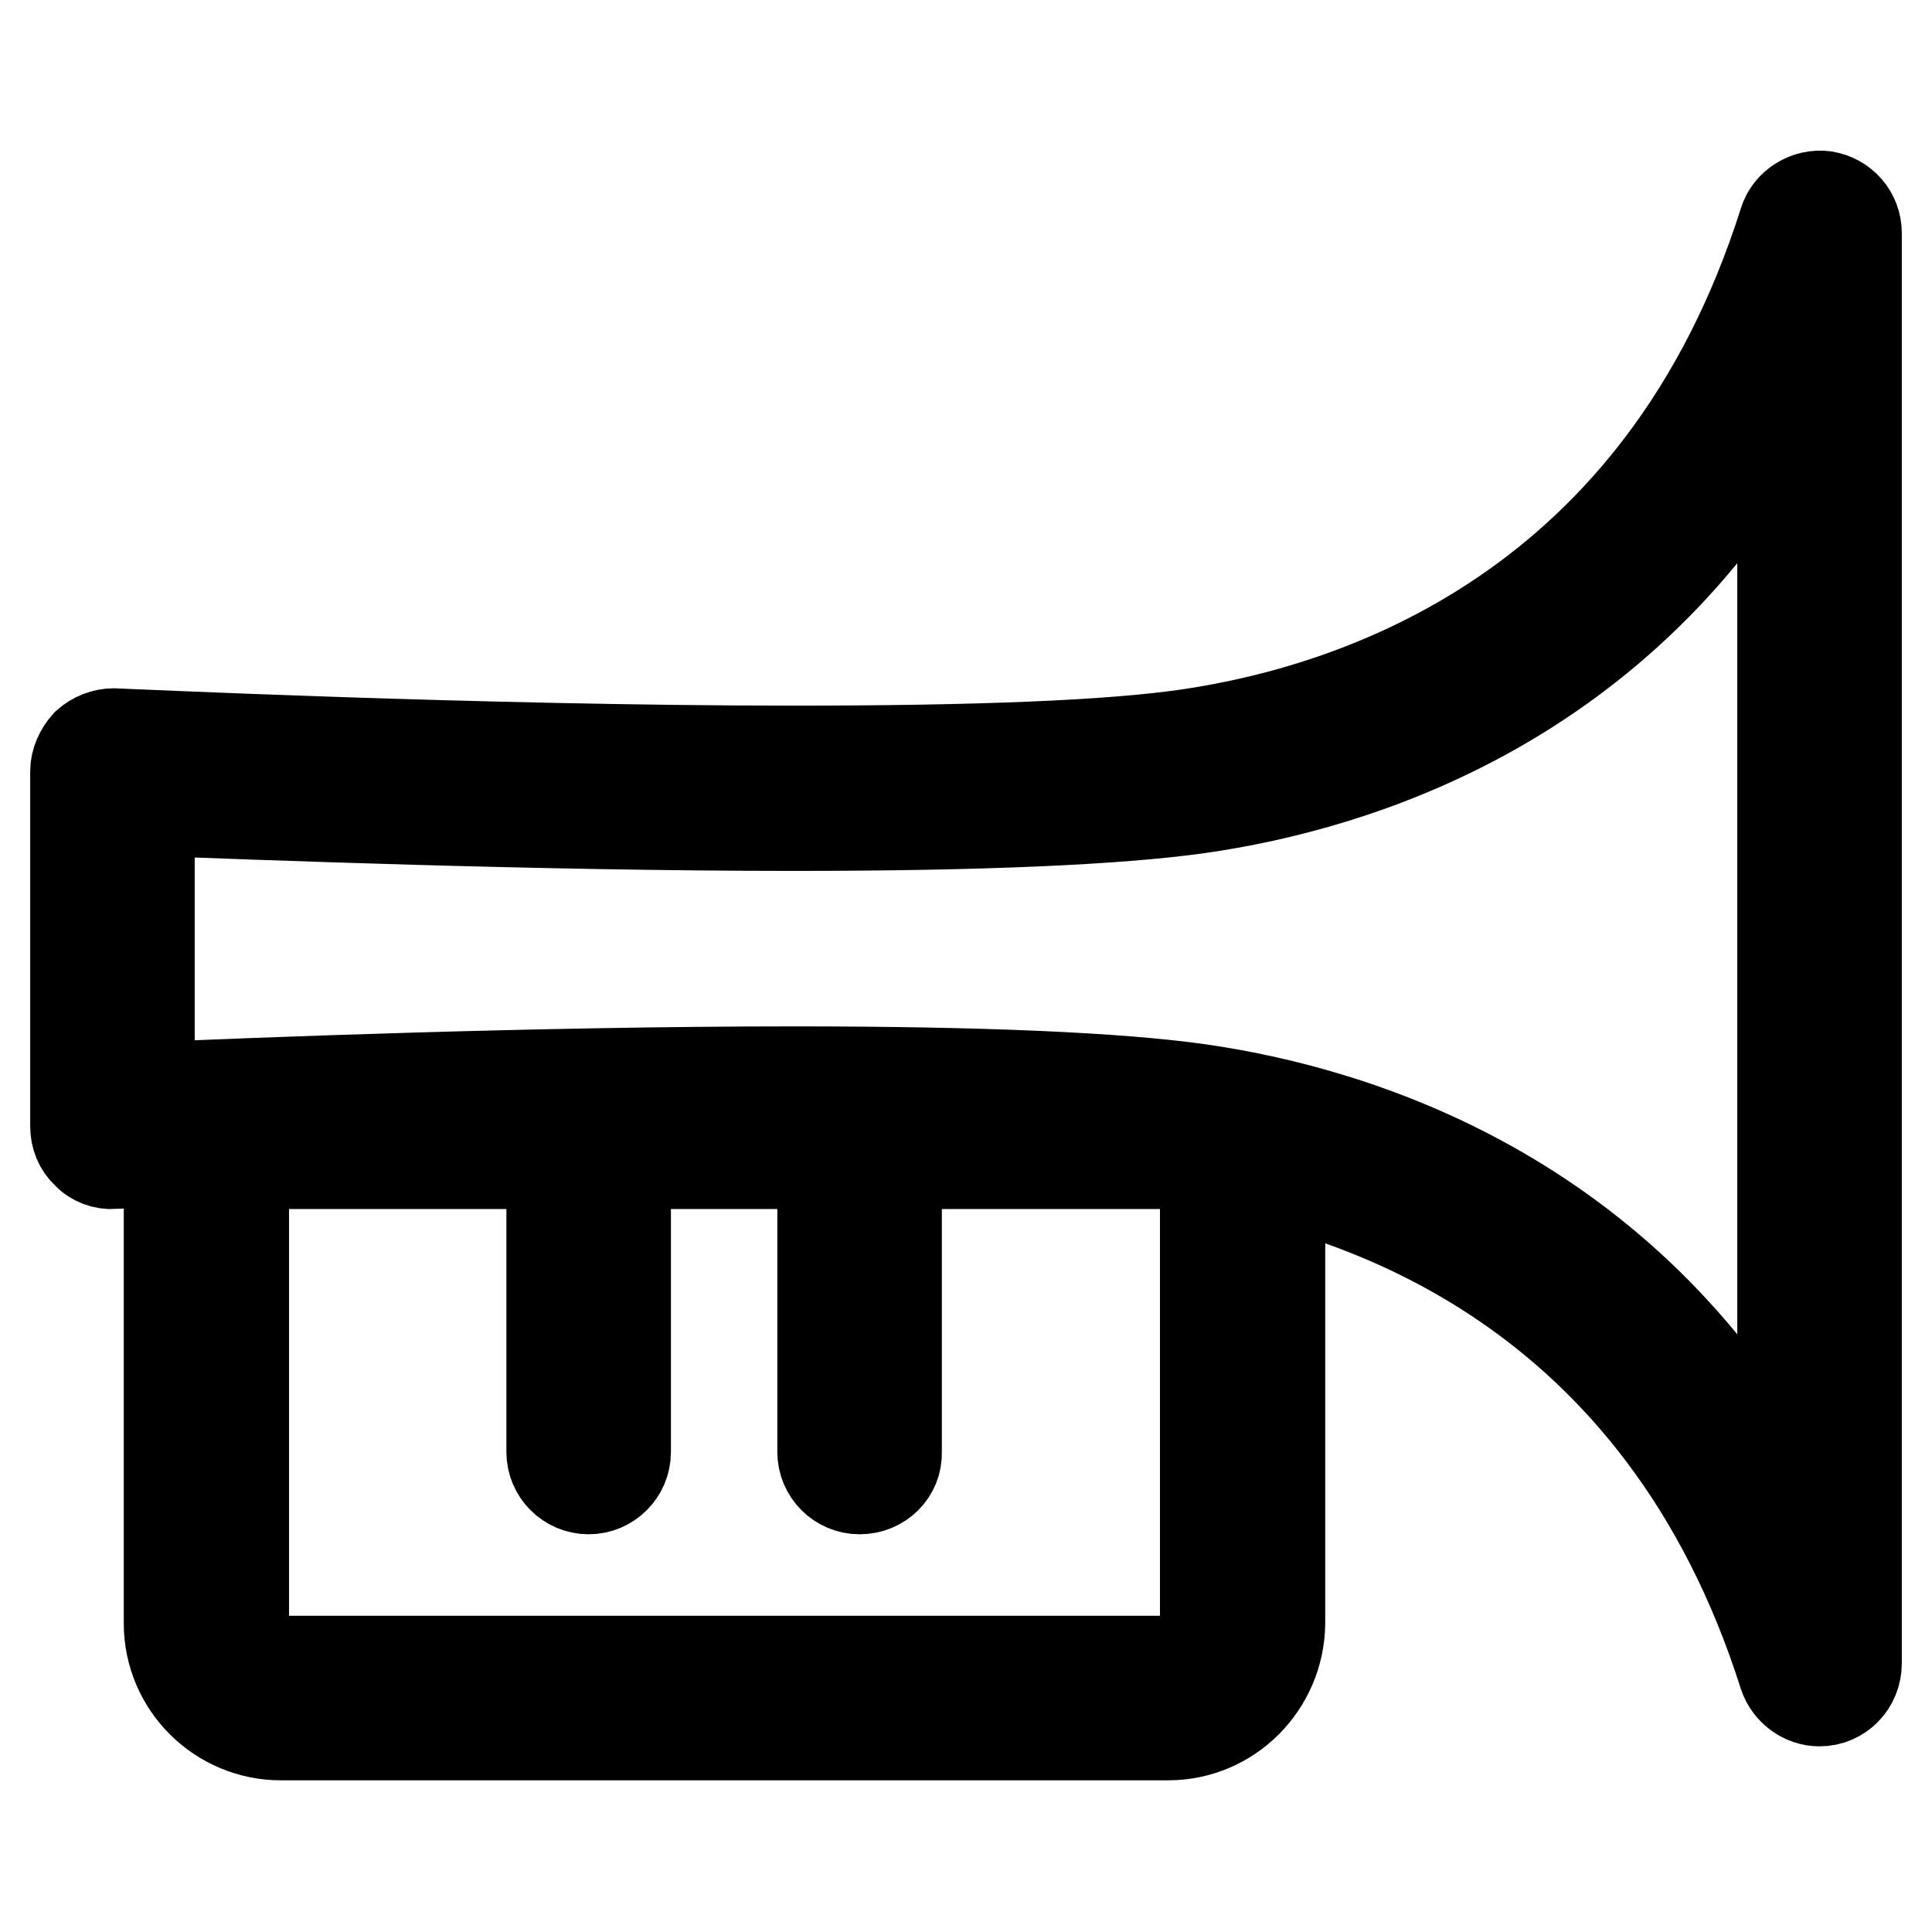
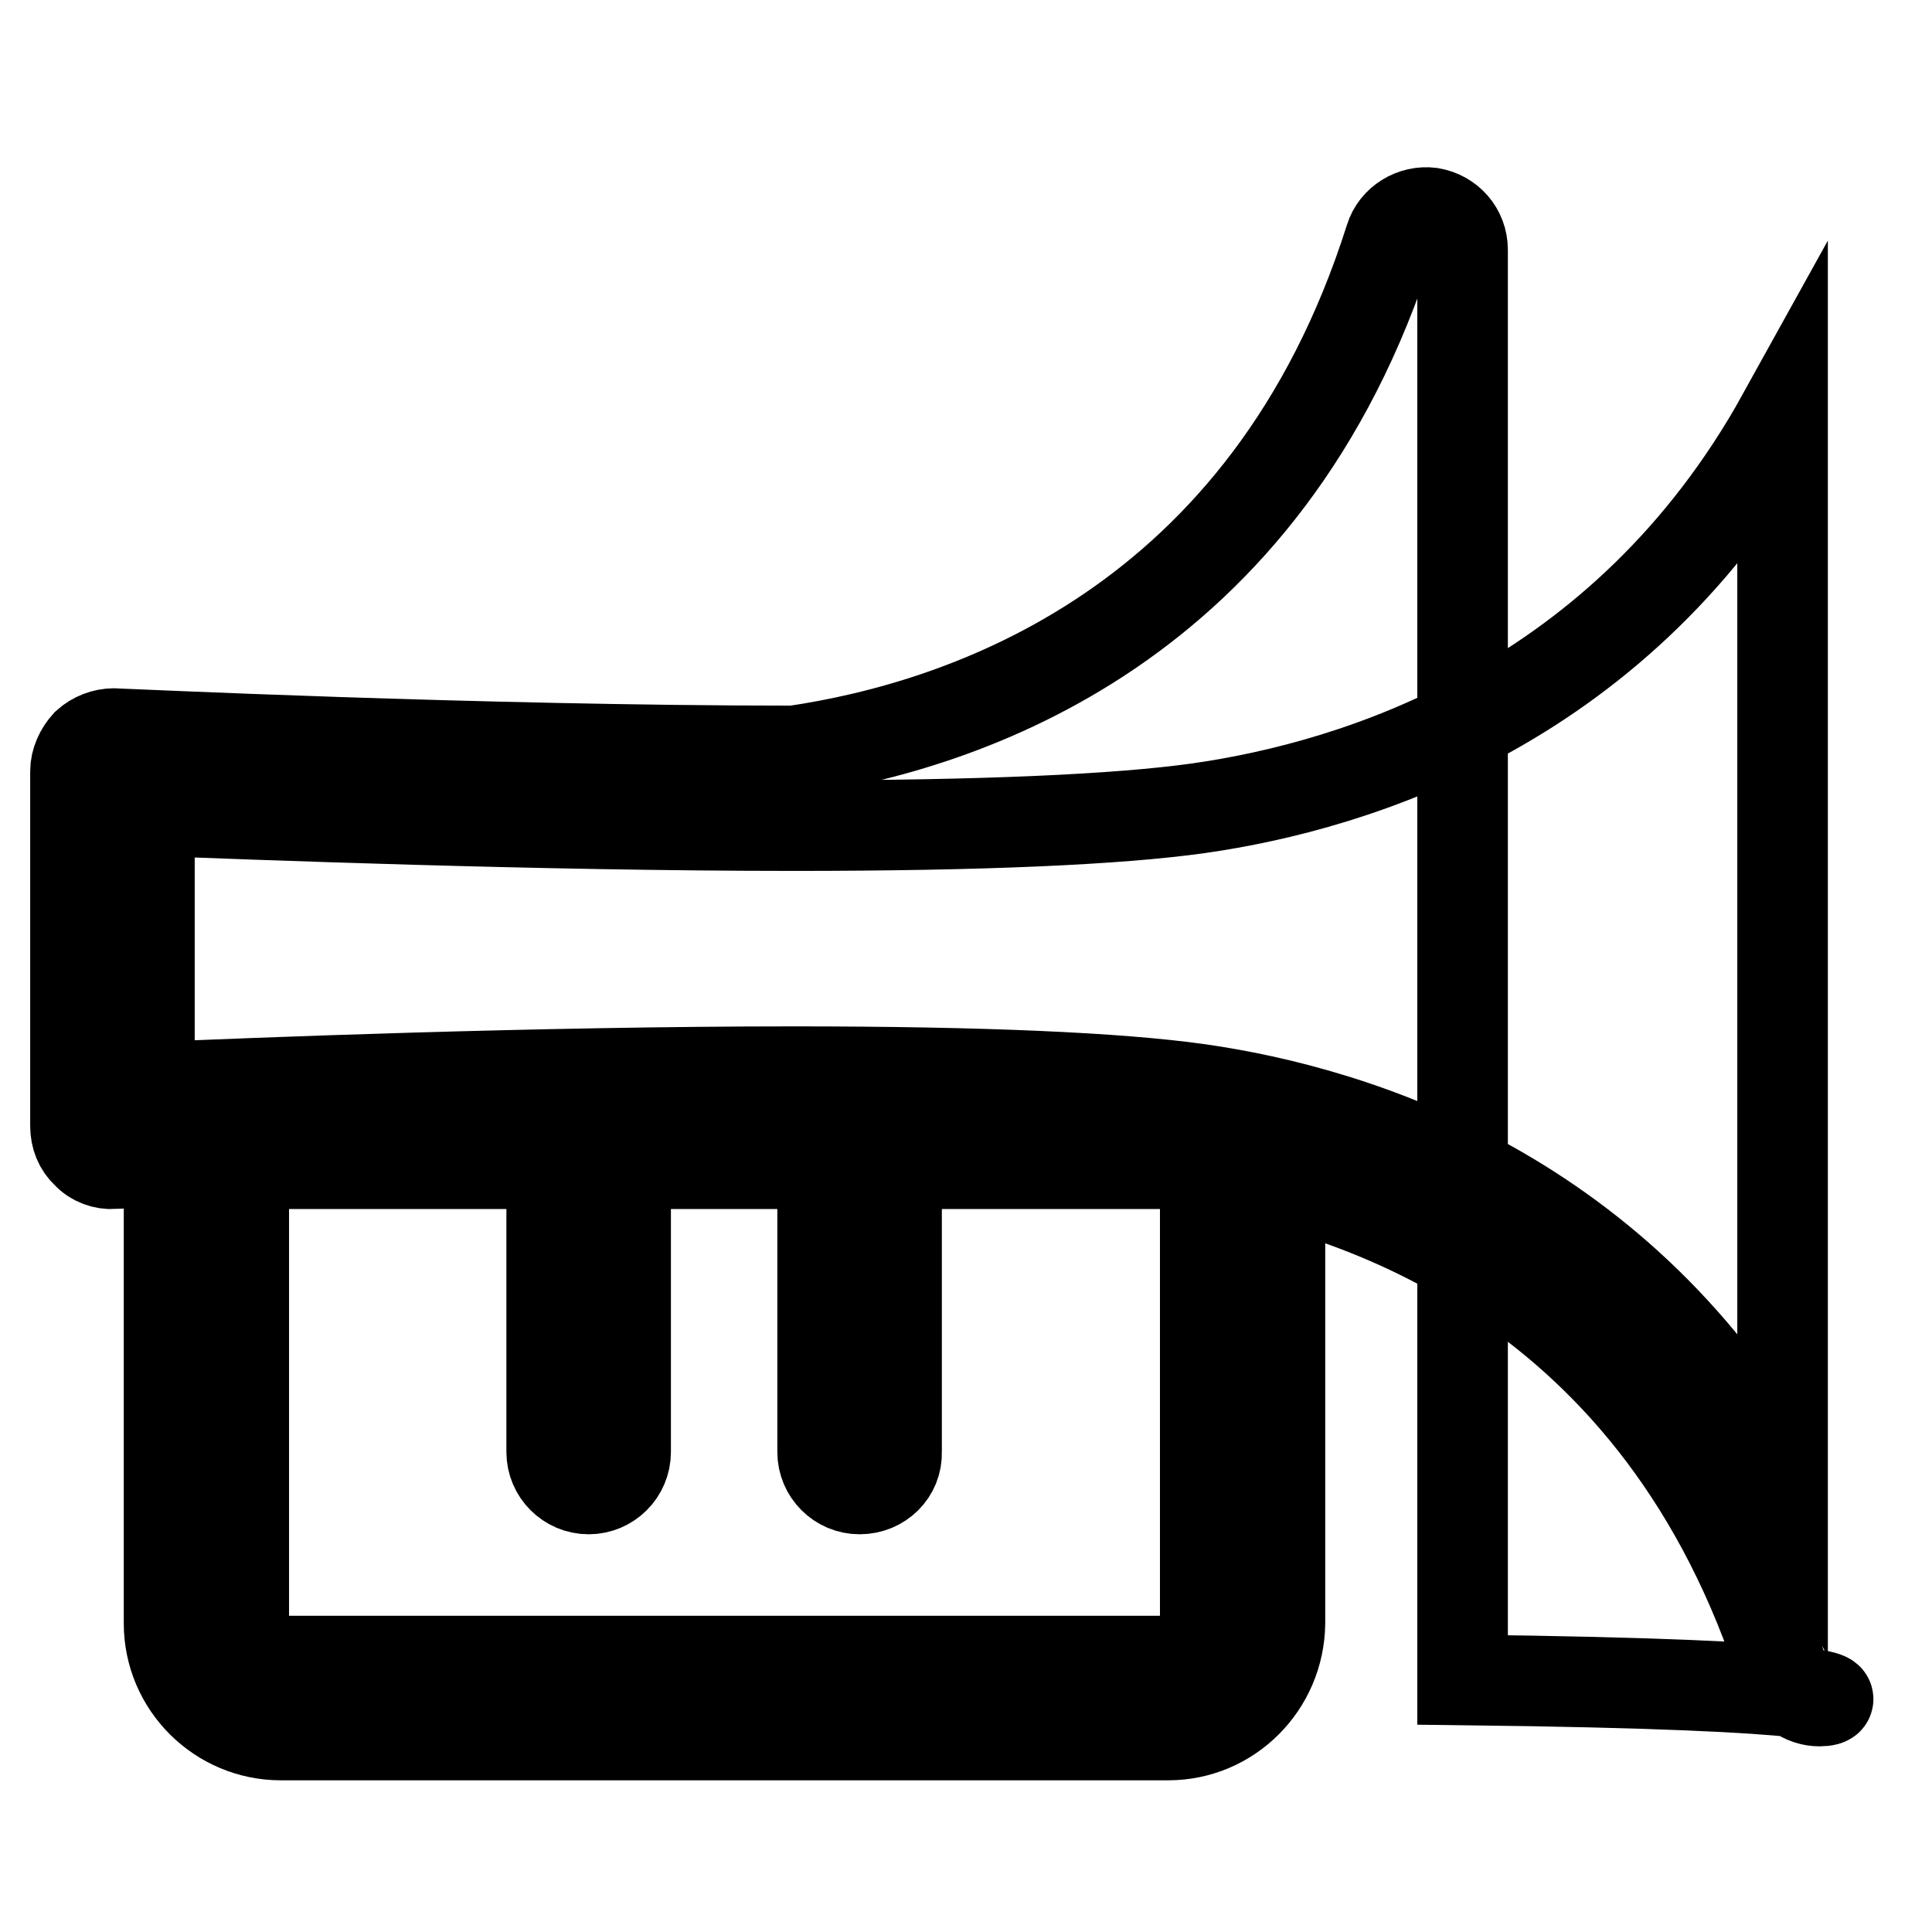
<svg xmlns="http://www.w3.org/2000/svg" version="1.1" x="0px" y="0px" viewBox="0 0 256 256" enable-background="new 0 0 256 256" xml:space="preserve">
  <g>
-     <path stroke-width="12" fill-opacity="0" stroke="#000000" d="M241.1,225.4c-2.1,0-4-1.4-4.7-3.4c-16.3-51.5-56.5-64.6-79-67.9c-10.2-1.5-27.8-2.2-52.2-2.2 c-41.8,0-89.6,2.2-90.1,2.3c-1.3,0.1-2.7-0.4-3.6-1.4c-1-0.9-1.5-2.2-1.5-3.6v-47c0-1.3,0.6-2.6,1.5-3.6c1-0.9,2.3-1.4,3.6-1.4 c0.5,0,48.3,2.3,90.1,2.3c24.4,0,41.9-0.7,52.2-2.2c22.5-3.3,62.7-16.4,79-67.9c0.7-2.3,3.1-3.7,5.4-3.4c2.4,0.4,4.2,2.4,4.2,4.9 v189.5C246,223.2,243.8,225.4,241.1,225.4C241.1,225.4,241.1,225.4,241.1,225.4z M105.2,142c24.9,0,42.9,0.8,53.6,2.3 c21.1,3,56.3,14,77.4,52V55.1c-21.1,38.1-56.3,49-77.4,52c-10.7,1.5-28.7,2.3-53.6,2.3c-34,0-71.8-1.5-85.4-2v36.7 C33.4,143.5,71.2,142,105.2,142z M154.8,229.9H37.2c-8.1,0-14.8-6.6-14.8-14.8v-56.1c0-8.1,6.6-14.8,14.8-14.8h117.6 c8.1,0,14.8,6.6,14.8,14.8v56.1C169.5,223.3,162.9,229.9,154.8,229.9L154.8,229.9z M37.2,154.2c-2.7,0-4.9,2.2-4.9,4.9v56.1 c0,2.7,2.2,4.9,4.9,4.9h117.6c2.7,0,4.9-2.2,4.9-4.9v-56.1c0-2.7-2.2-4.9-4.9-4.9H37.2z M78,197.3c-2.7,0-4.9-2.2-4.9-4.9v-39.9 c0-2.7,2.2-4.9,4.9-4.9s4.9,2.2,4.9,4.9c0,0,0,0,0,0v39.9C82.9,195.1,80.7,197.3,78,197.3z M113.9,197.3c-2.7,0-4.9-2.2-4.9-4.9 v-39.9c0-2.7,2.2-4.9,4.9-4.9c2.7,0,4.9,2.2,4.9,4.9c0,0,0,0,0,0v39.9C118.9,195.1,116.7,197.3,113.9,197.3z" />
+     <path stroke-width="12" fill-opacity="0" stroke="#000000" d="M241.1,225.4c-2.1,0-4-1.4-4.7-3.4c-16.3-51.5-56.5-64.6-79-67.9c-10.2-1.5-27.8-2.2-52.2-2.2 c-41.8,0-89.6,2.2-90.1,2.3c-1.3,0.1-2.7-0.4-3.6-1.4c-1-0.9-1.5-2.2-1.5-3.6v-47c0-1.3,0.6-2.6,1.5-3.6c1-0.9,2.3-1.4,3.6-1.4 c0.5,0,48.3,2.3,90.1,2.3c22.5-3.3,62.7-16.4,79-67.9c0.7-2.3,3.1-3.7,5.4-3.4c2.4,0.4,4.2,2.4,4.2,4.9 v189.5C246,223.2,243.8,225.4,241.1,225.4C241.1,225.4,241.1,225.4,241.1,225.4z M105.2,142c24.9,0,42.9,0.8,53.6,2.3 c21.1,3,56.3,14,77.4,52V55.1c-21.1,38.1-56.3,49-77.4,52c-10.7,1.5-28.7,2.3-53.6,2.3c-34,0-71.8-1.5-85.4-2v36.7 C33.4,143.5,71.2,142,105.2,142z M154.8,229.9H37.2c-8.1,0-14.8-6.6-14.8-14.8v-56.1c0-8.1,6.6-14.8,14.8-14.8h117.6 c8.1,0,14.8,6.6,14.8,14.8v56.1C169.5,223.3,162.9,229.9,154.8,229.9L154.8,229.9z M37.2,154.2c-2.7,0-4.9,2.2-4.9,4.9v56.1 c0,2.7,2.2,4.9,4.9,4.9h117.6c2.7,0,4.9-2.2,4.9-4.9v-56.1c0-2.7-2.2-4.9-4.9-4.9H37.2z M78,197.3c-2.7,0-4.9-2.2-4.9-4.9v-39.9 c0-2.7,2.2-4.9,4.9-4.9s4.9,2.2,4.9,4.9c0,0,0,0,0,0v39.9C82.9,195.1,80.7,197.3,78,197.3z M113.9,197.3c-2.7,0-4.9-2.2-4.9-4.9 v-39.9c0-2.7,2.2-4.9,4.9-4.9c2.7,0,4.9,2.2,4.9,4.9c0,0,0,0,0,0v39.9C118.9,195.1,116.7,197.3,113.9,197.3z" />
  </g>
</svg>